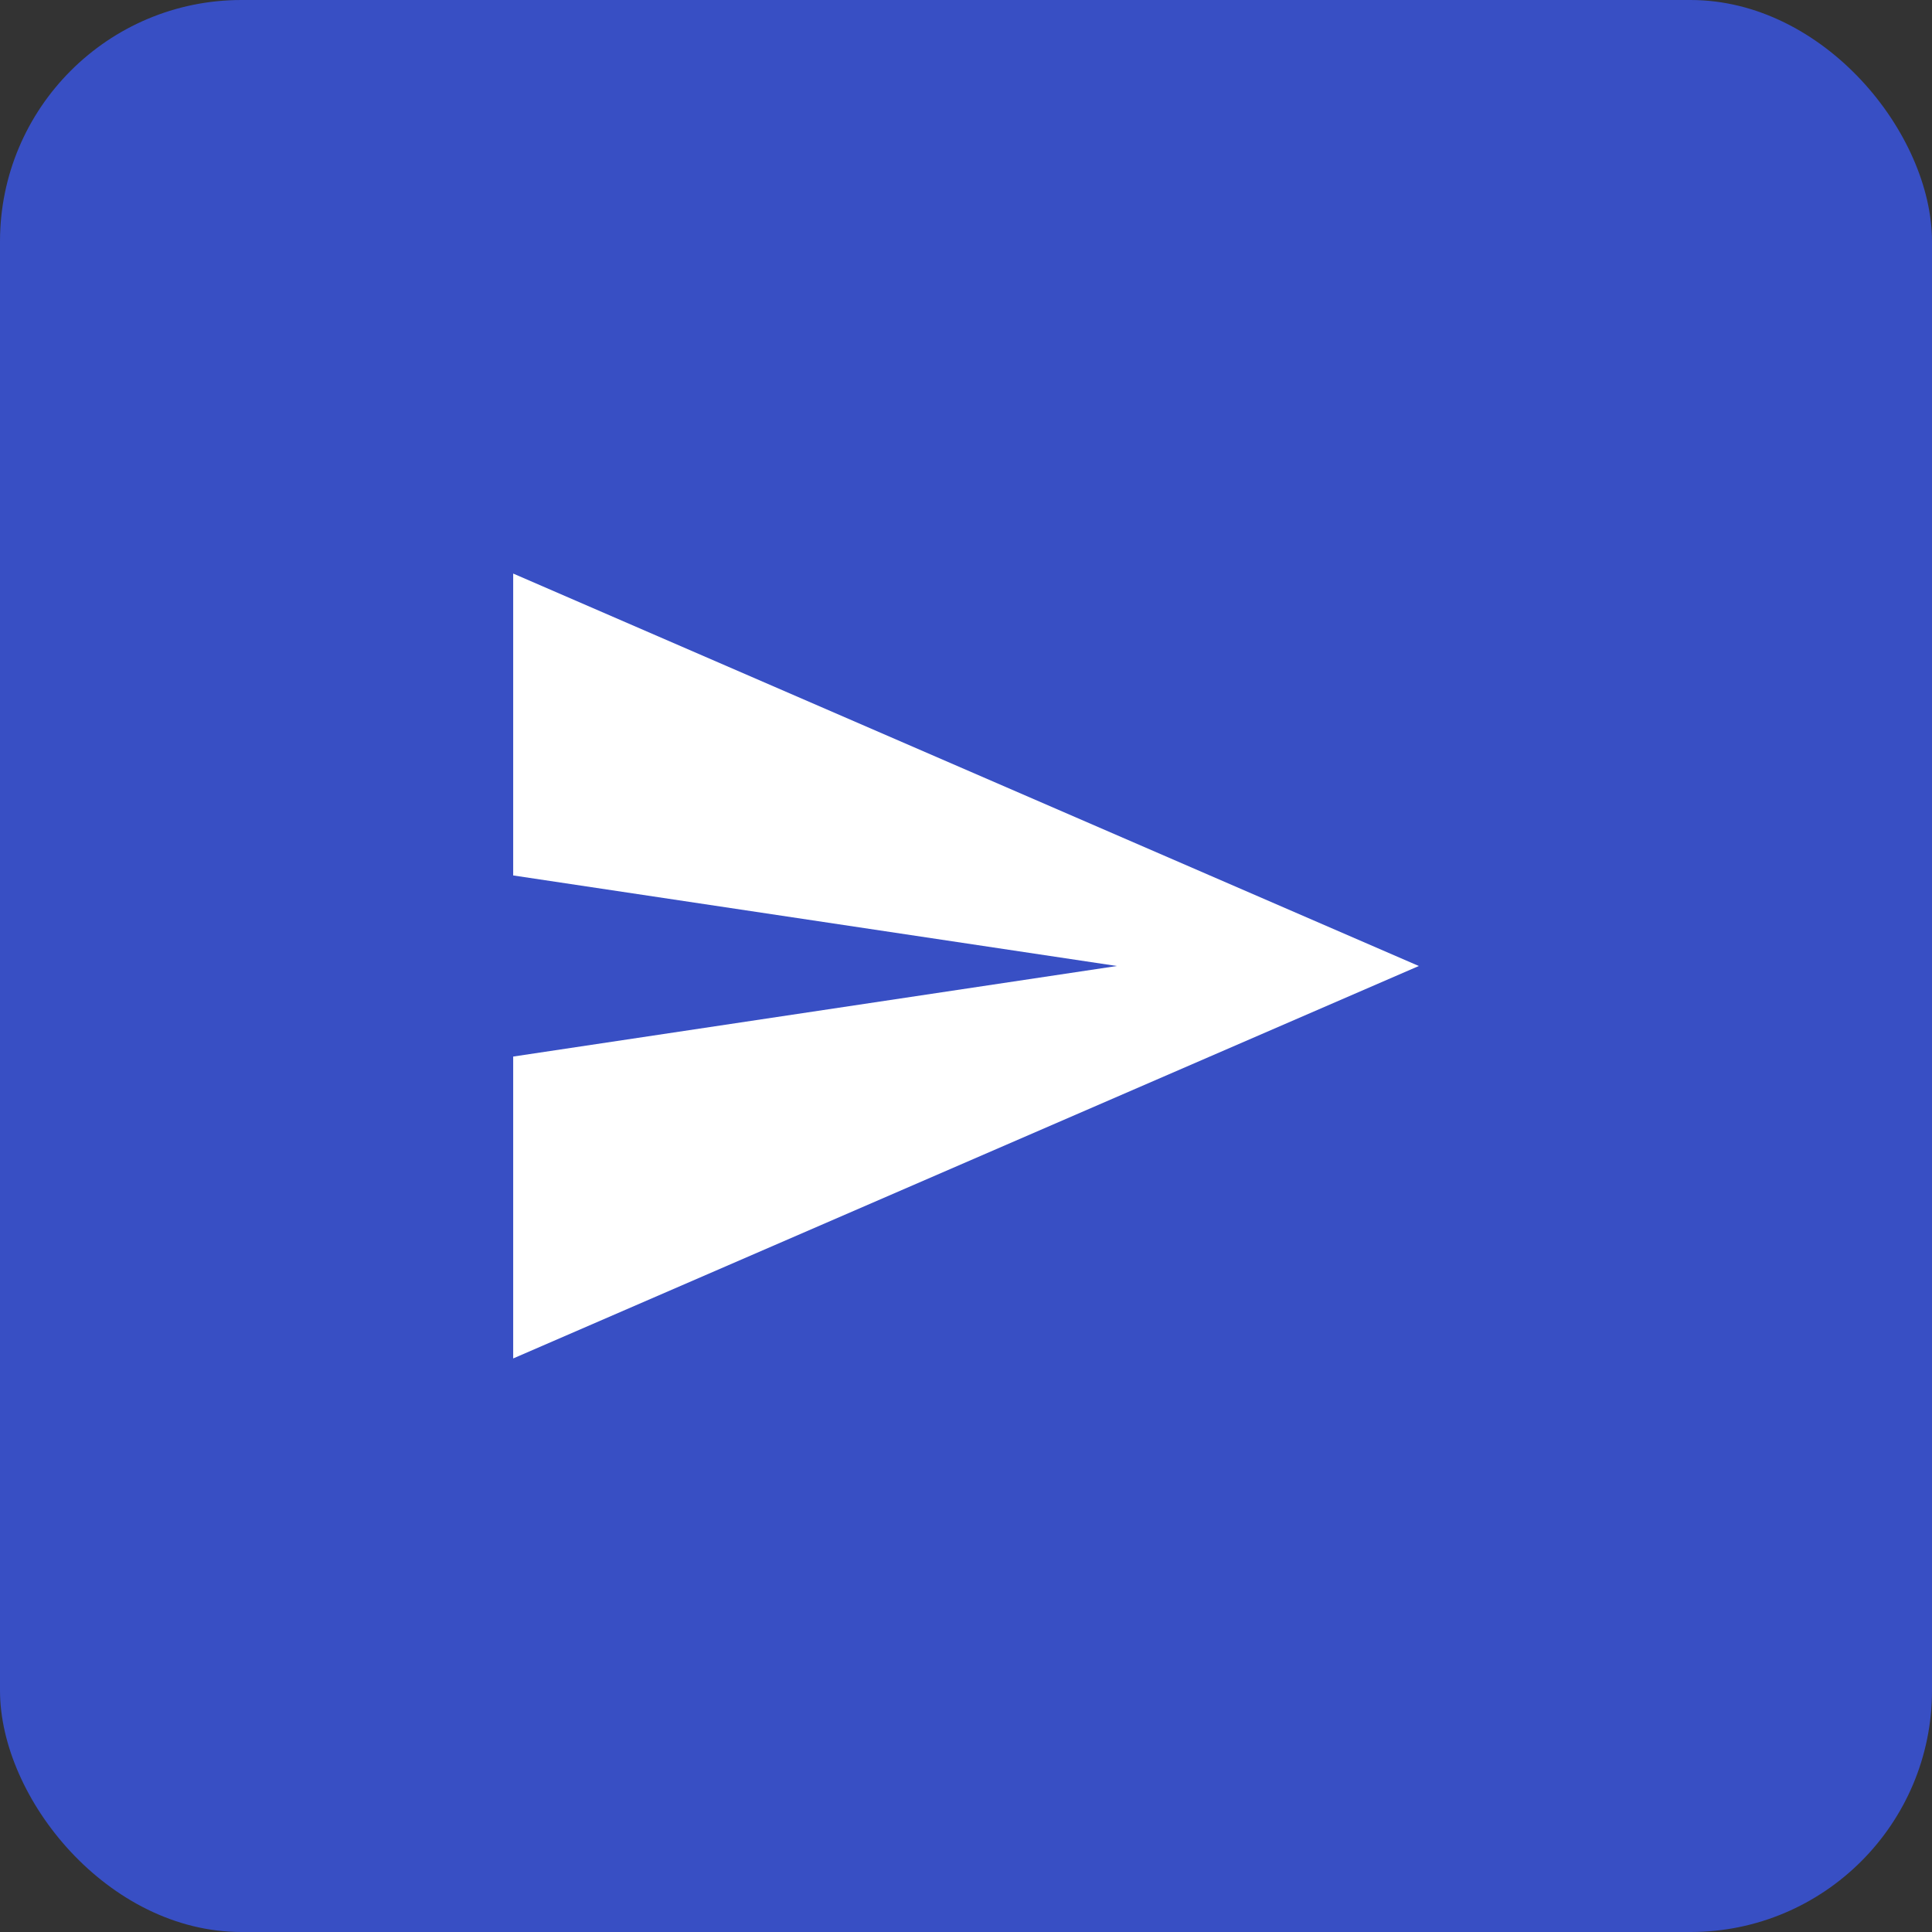
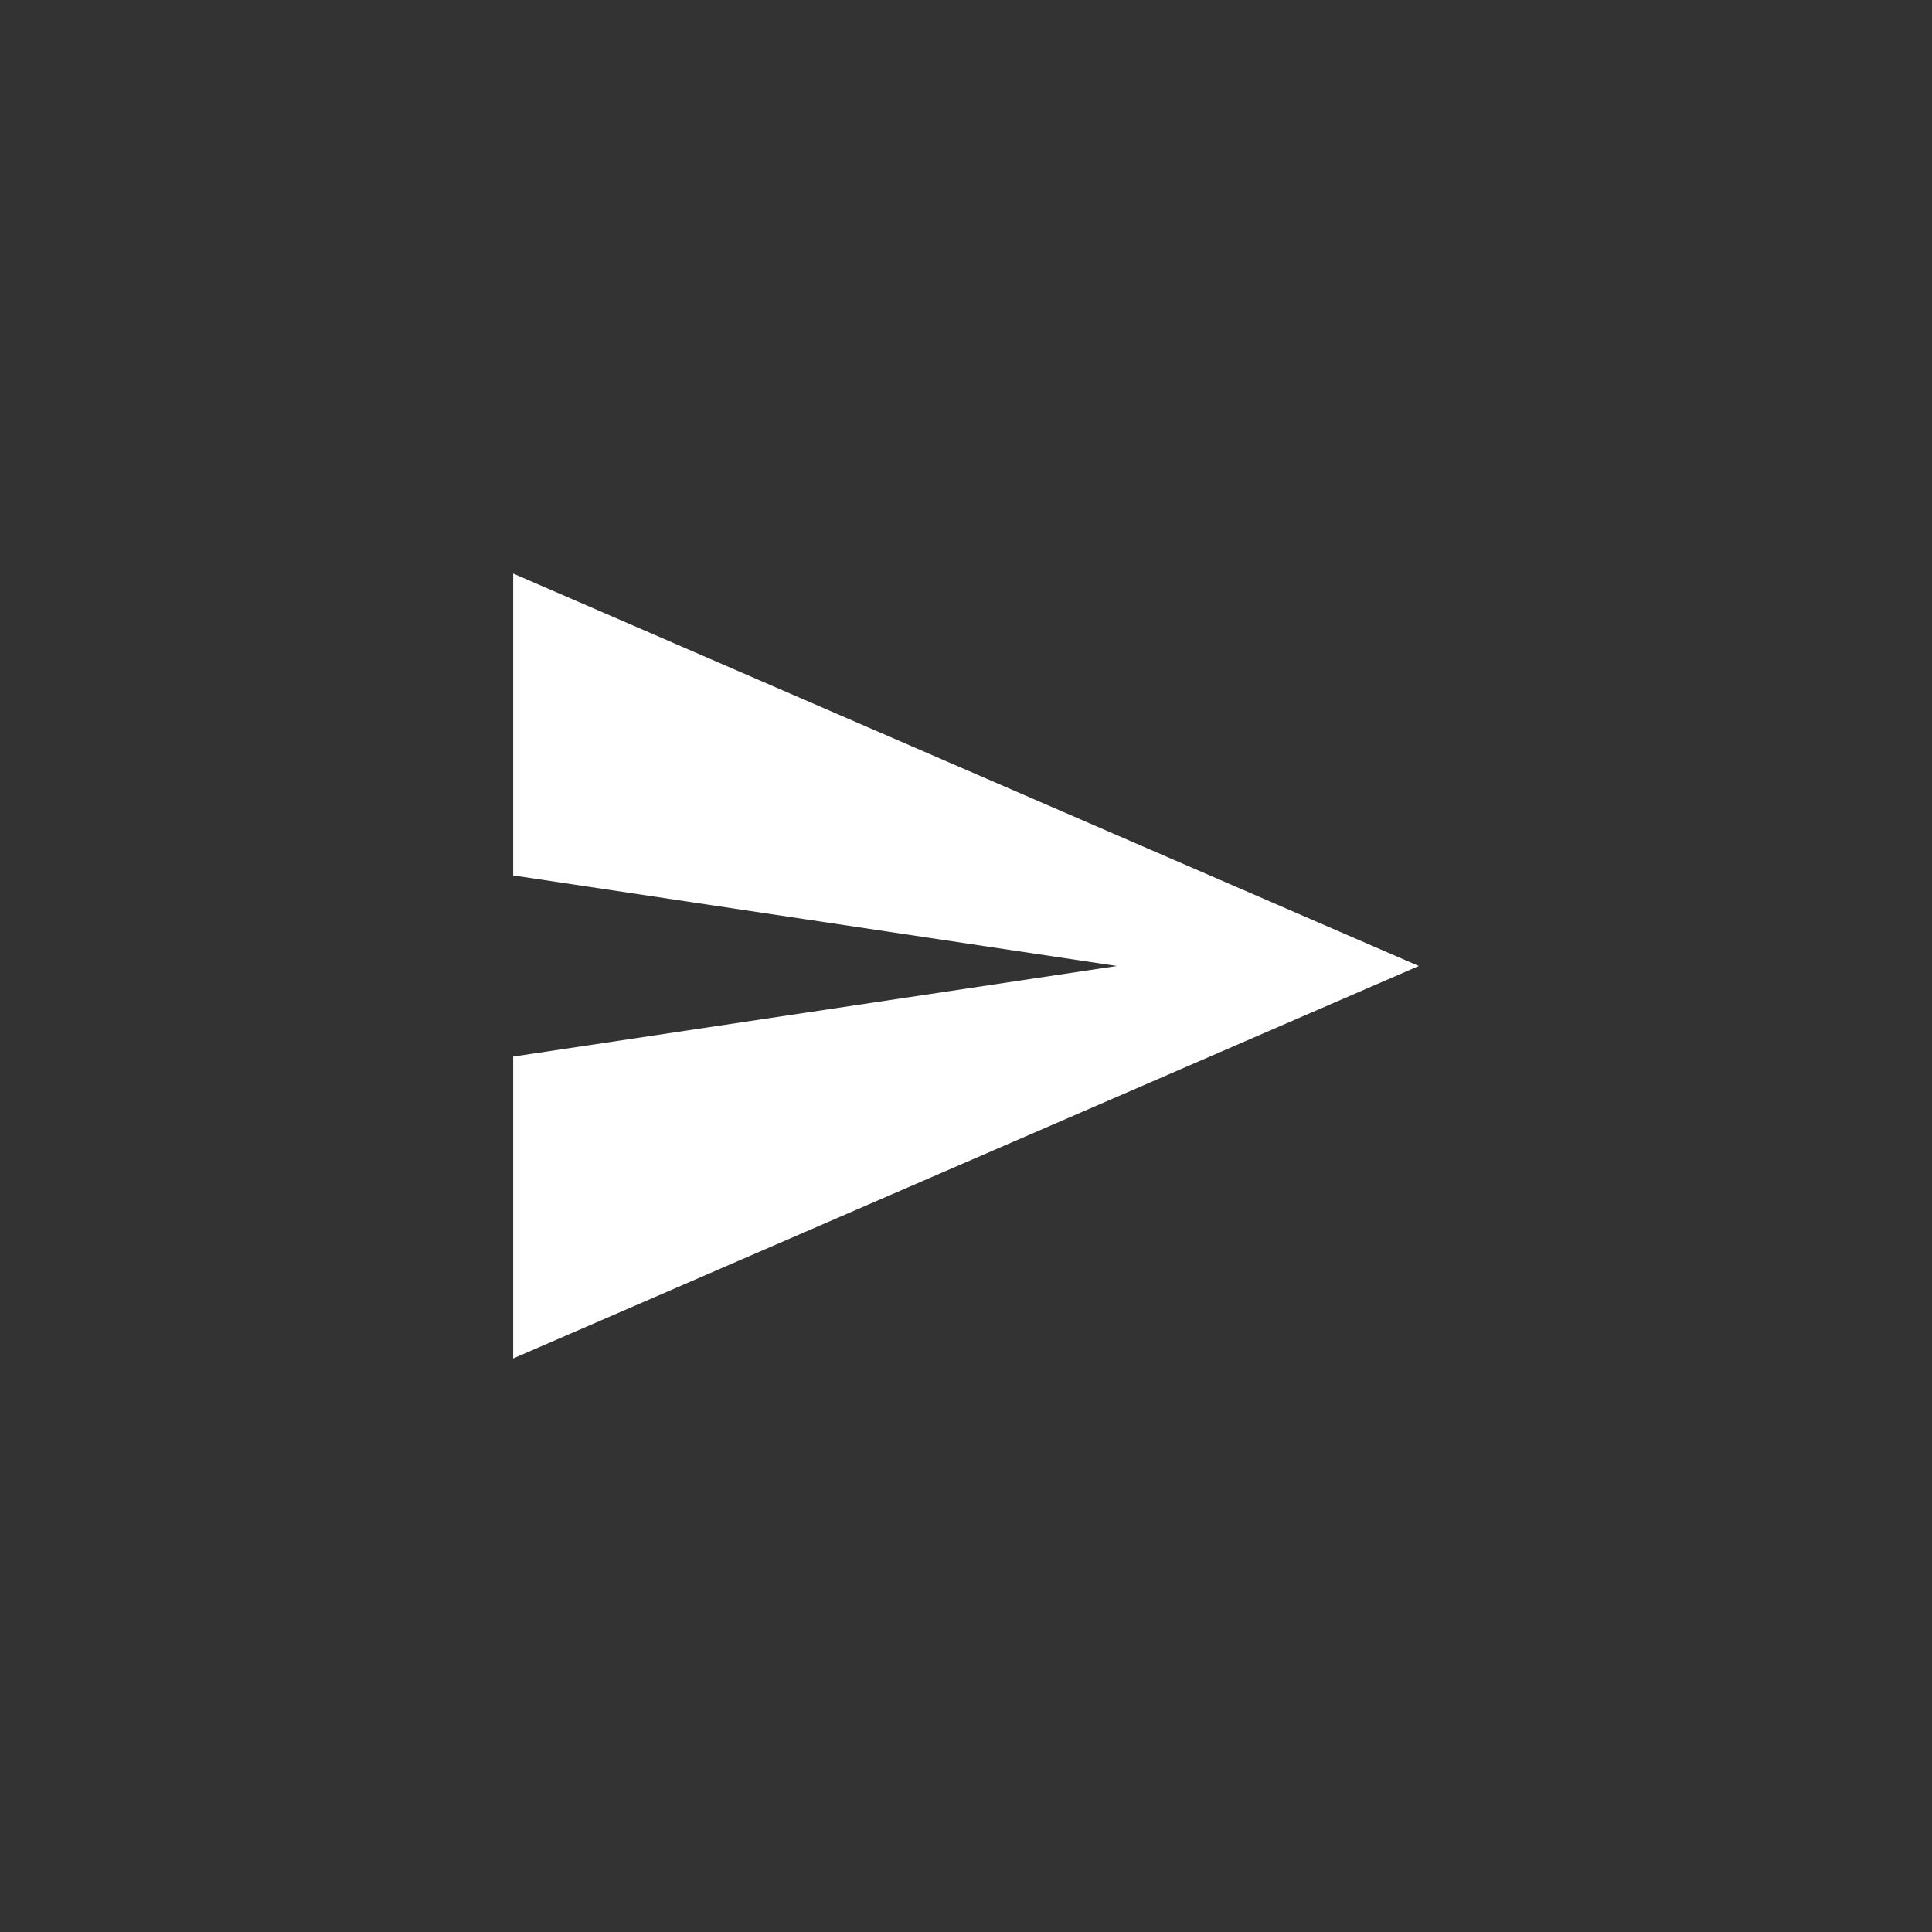
<svg xmlns="http://www.w3.org/2000/svg" width="32" height="32" viewBox="0 0 32 32" fill="none">
  <rect x="0" y="0" width="32" height="32" fill="#333333" stroke="none" />
-   <rect width="32" height="32" rx="4" fill="#384FC4" />
-   <path d="M8.5 22.5L23.5 16L8.5 9.5V14.5L18.5 16L8.5 17.5V22.5Z" fill="white" />
+   <path d="M8.5 22.5L23.5 16L8.5 9.5V14.5L18.5 16L8.5 17.5Z" fill="white" />
</svg>